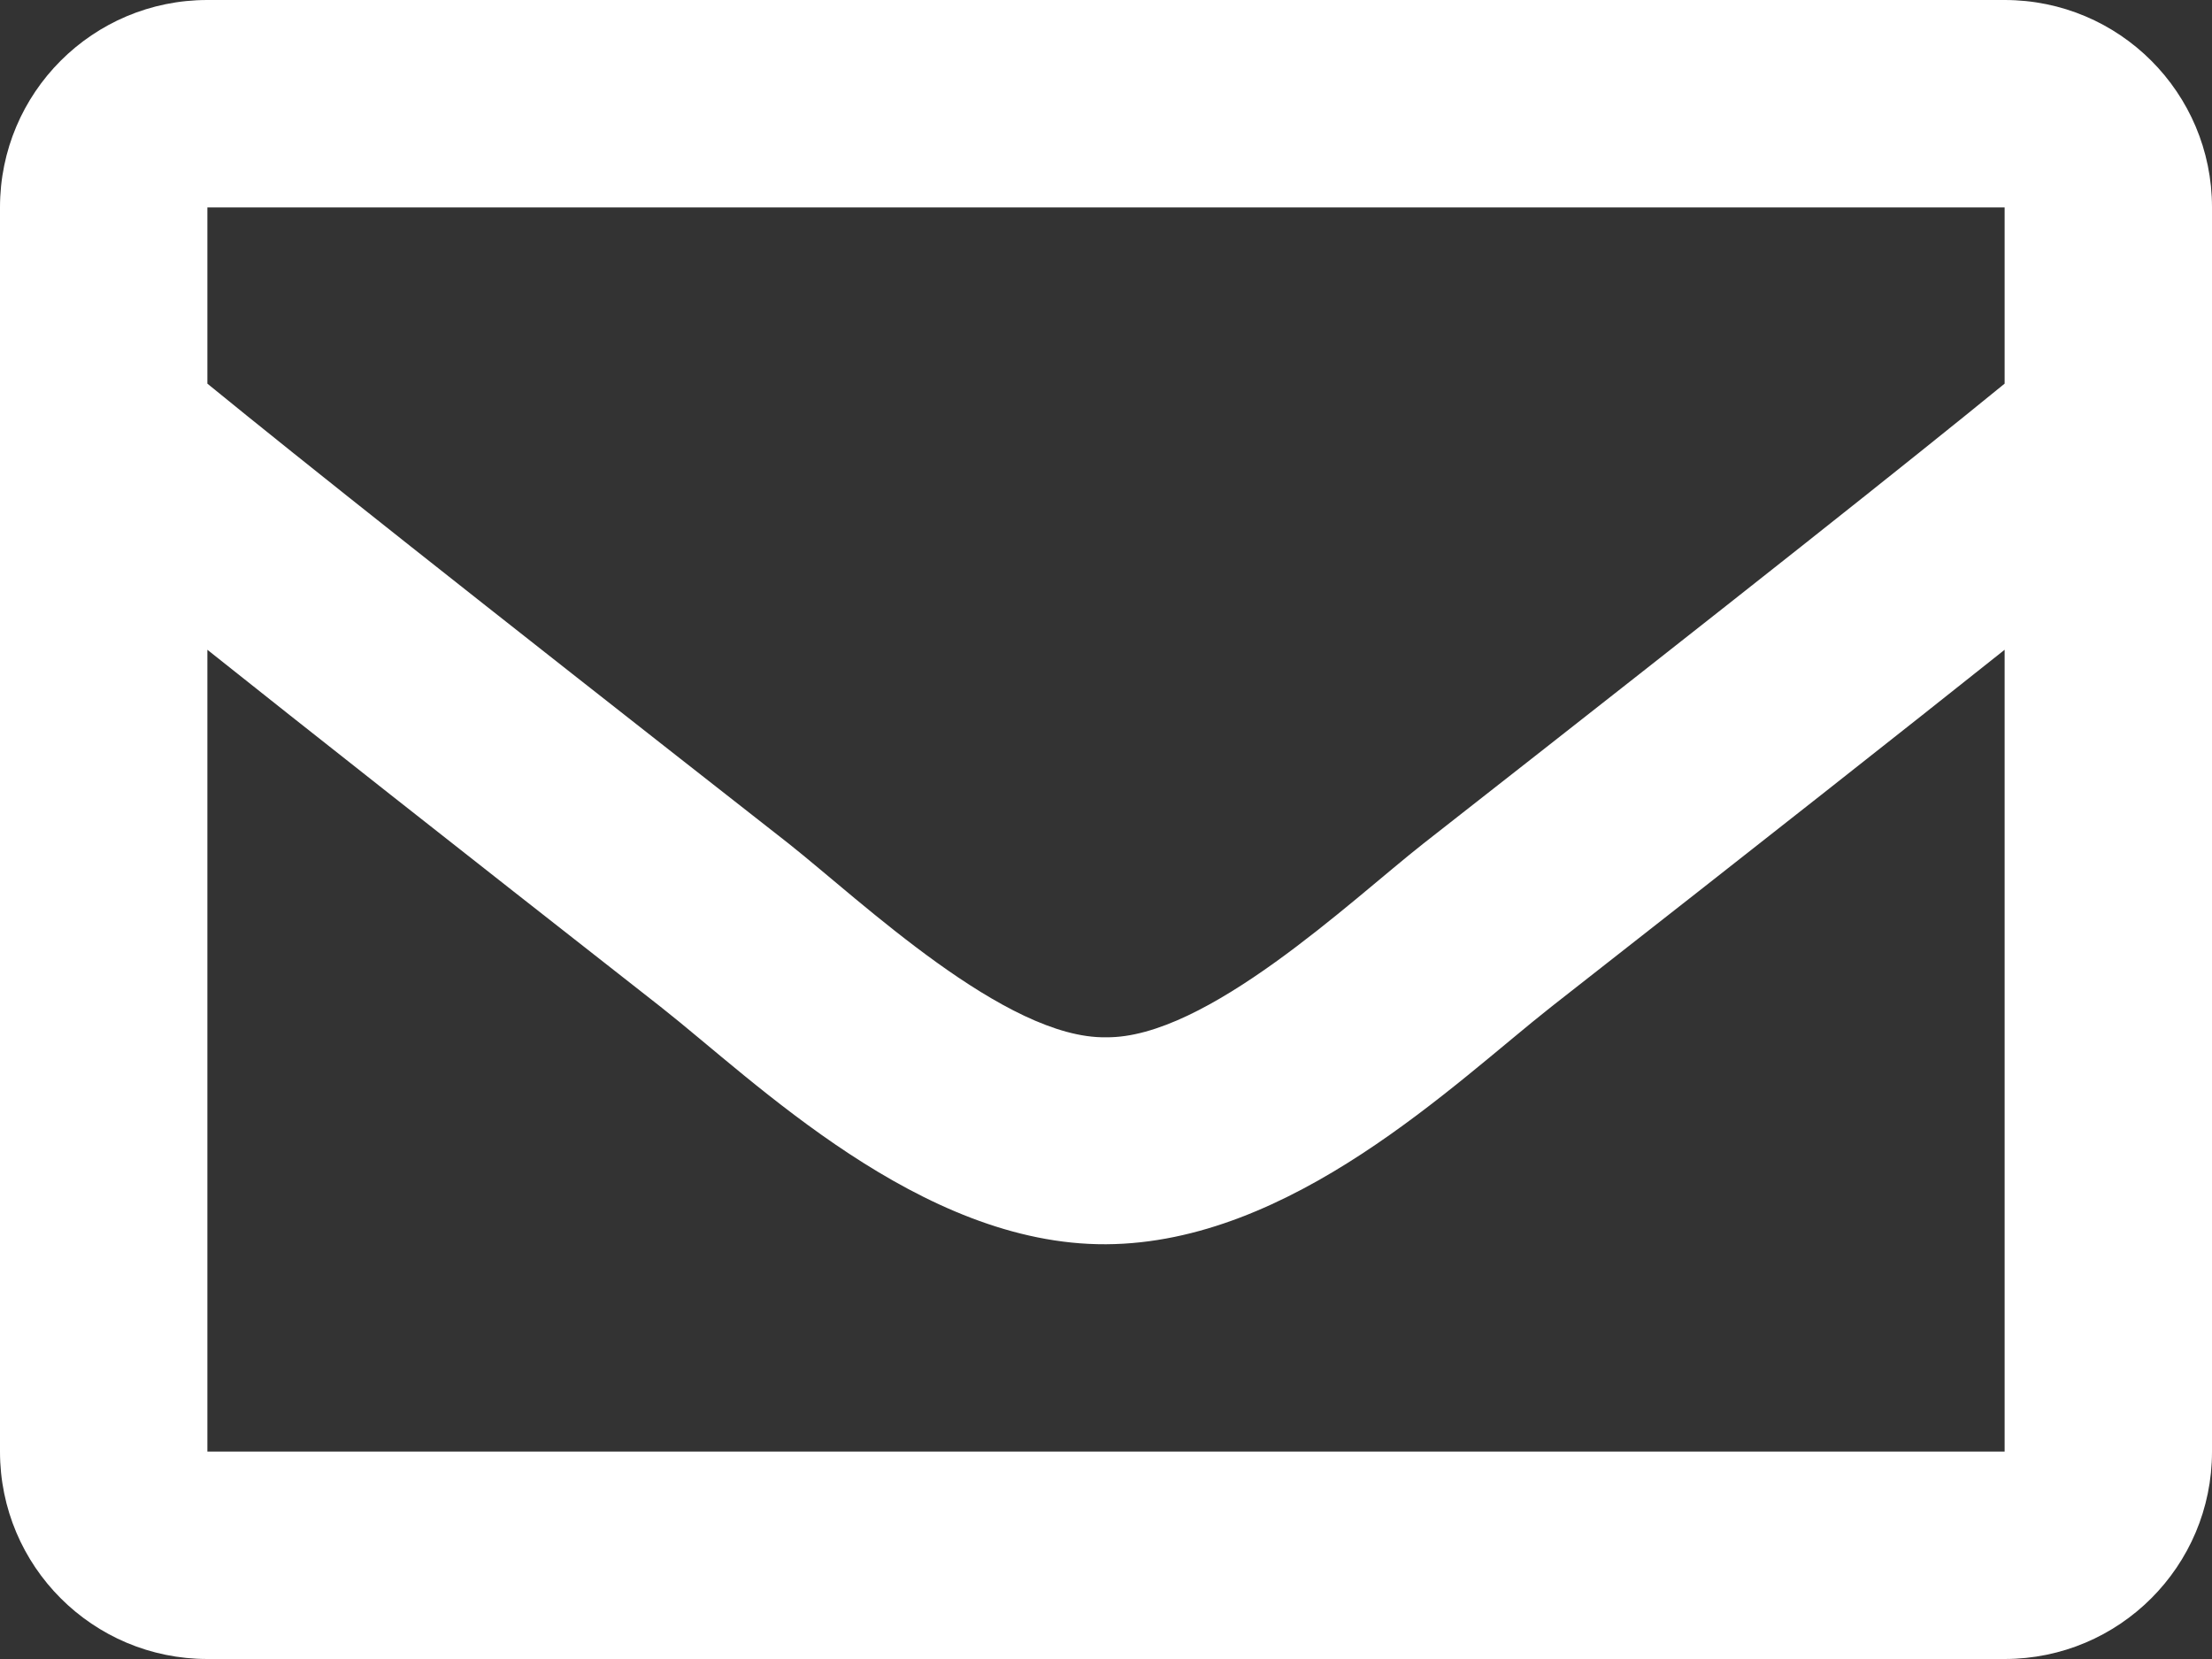
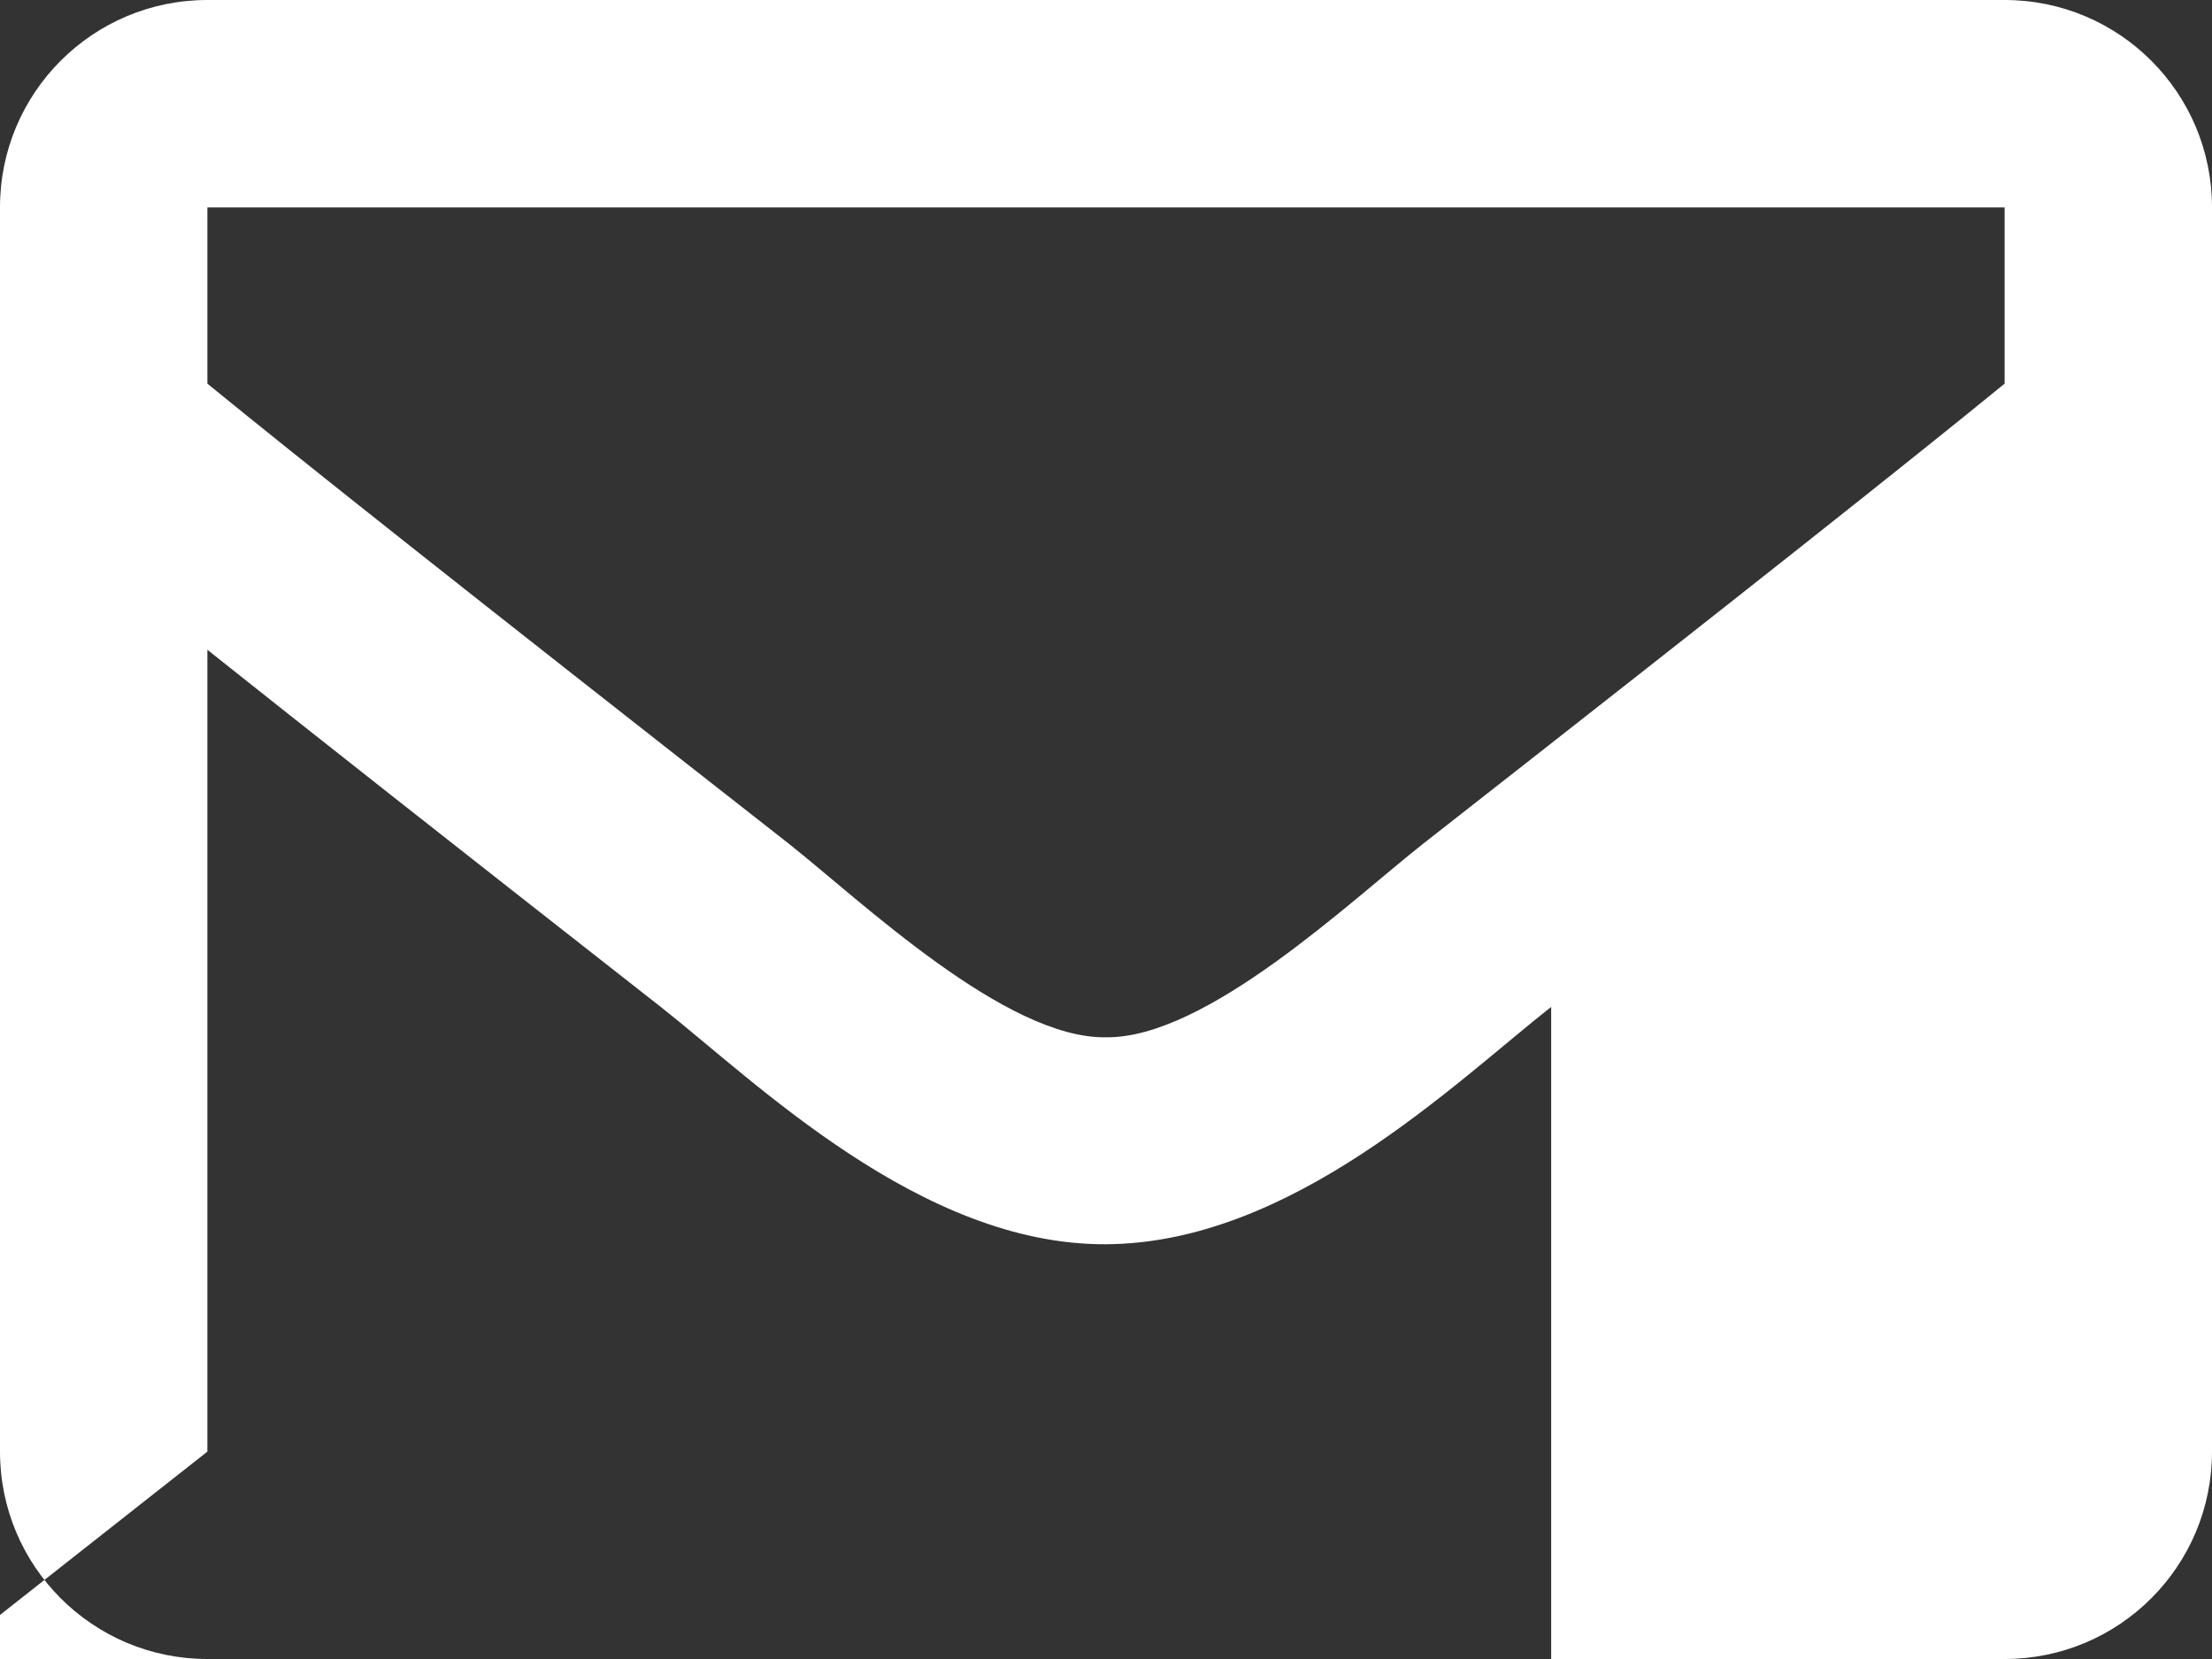
<svg xmlns="http://www.w3.org/2000/svg" width="100%" height="100%" viewBox="0 0 16 12" version="1.1" xml:space="preserve" style="fill-rule:evenodd;clip-rule:evenodd;stroke-linejoin:round;stroke-miterlimit:2;">
  <rect x="0" y="0" width="16" height="12" fill="#333333" stroke="none" />
-   <path id="icon_contact_wit" d="M1.5,10.5l0,-5.8c0.716,0.57 1.732,1.371 3.279,2.583c0.683,0.537 1.879,1.724 3.221,1.717c1.342,-0.007 2.516,-1.162 3.22,-1.717c1.548,-1.212 2.564,-2.013 3.28,-2.583l0,5.8l-13,0Zm13,-9l0,1.275c-0.7,0.571 -1.818,1.458 -4.206,3.328c-0.526,0.414 -1.569,1.409 -2.294,1.4c-0.725,0.012 -1.768,-0.983 -2.294,-1.4c-2.388,-1.87 -3.506,-2.757 -4.206,-3.328l0,-1.275l13,-0Zm0,-1.5l-13,-0c-0.829,-0 -1.5,0.671 -1.5,1.5l0,9c0,0.829 0.671,1.5 1.5,1.5l13,0c0.829,0 1.5,-0.671 1.5,-1.5l0,-9c0,-0.829 -0.671,-1.5 -1.5,-1.5" style="fill:#fff;fill-rule:nonzero;" />
+   <path id="icon_contact_wit" d="M1.5,10.5l0,-5.8c0.716,0.57 1.732,1.371 3.279,2.583c0.683,0.537 1.879,1.724 3.221,1.717c1.342,-0.007 2.516,-1.162 3.22,-1.717l0,5.8l-13,0Zm13,-9l0,1.275c-0.7,0.571 -1.818,1.458 -4.206,3.328c-0.526,0.414 -1.569,1.409 -2.294,1.4c-0.725,0.012 -1.768,-0.983 -2.294,-1.4c-2.388,-1.87 -3.506,-2.757 -4.206,-3.328l0,-1.275l13,-0Zm0,-1.5l-13,-0c-0.829,-0 -1.5,0.671 -1.5,1.5l0,9c0,0.829 0.671,1.5 1.5,1.5l13,0c0.829,0 1.5,-0.671 1.5,-1.5l0,-9c0,-0.829 -0.671,-1.5 -1.5,-1.5" style="fill:#fff;fill-rule:nonzero;" />
</svg>